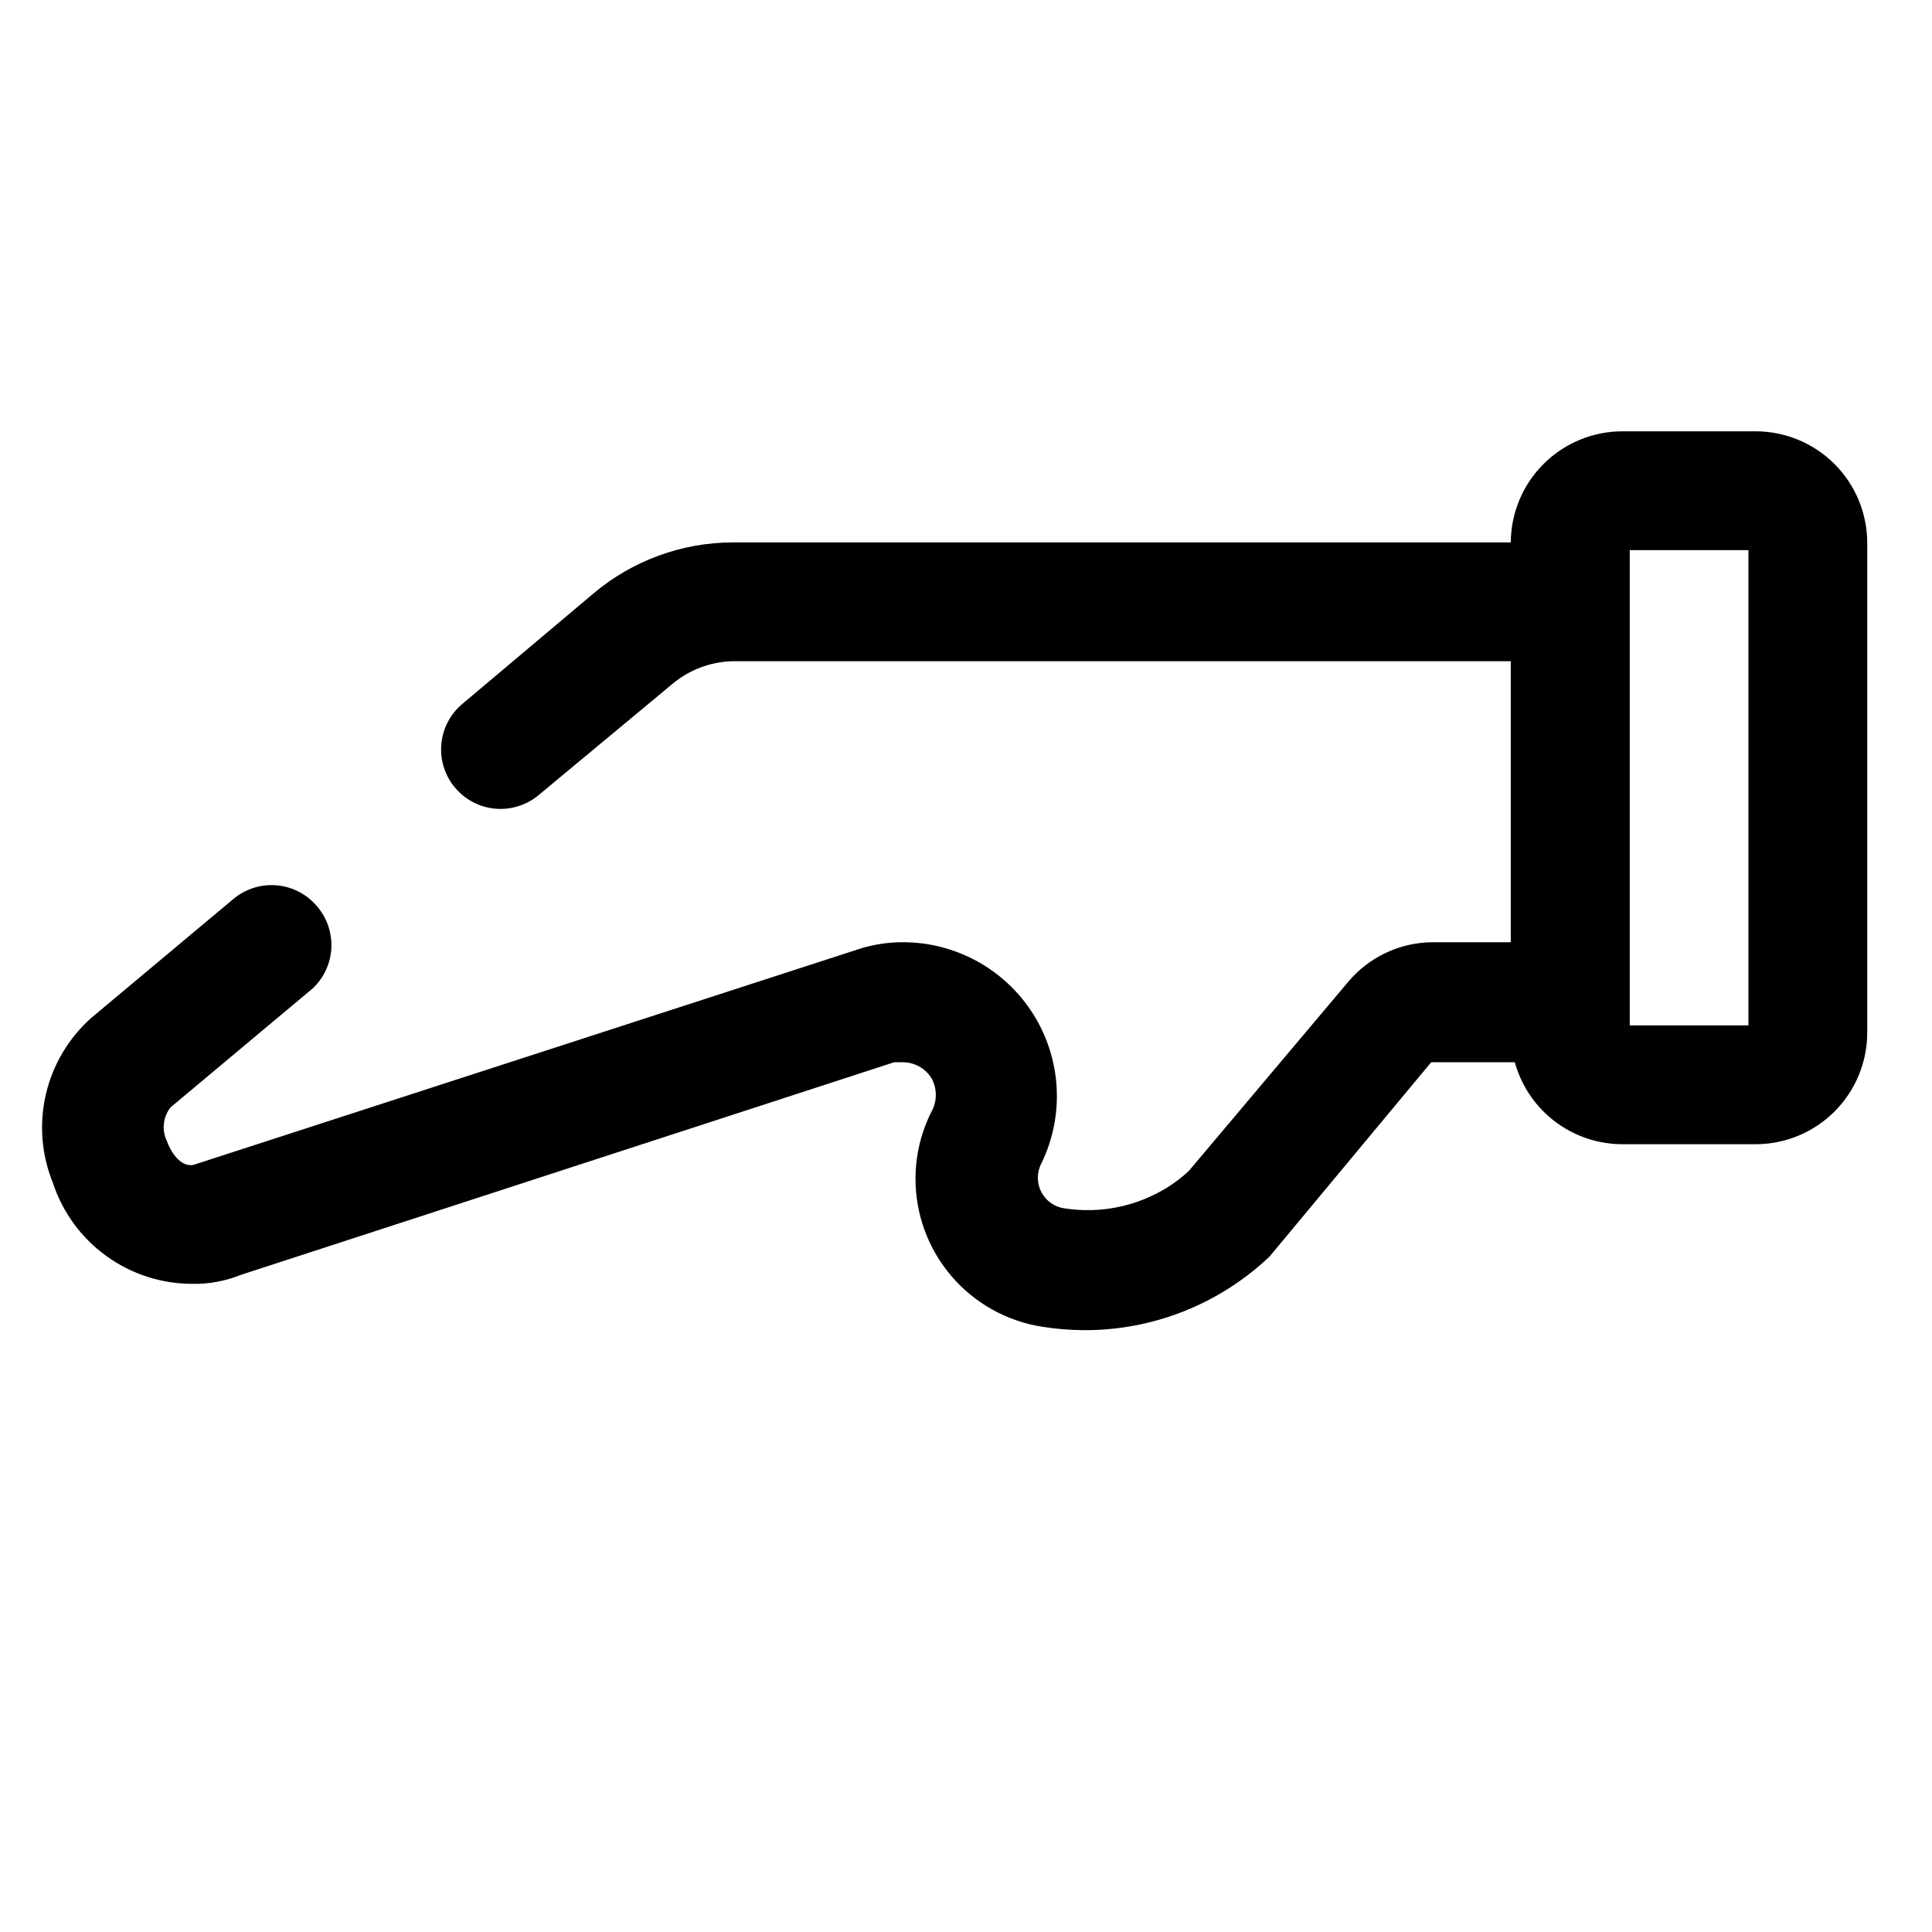
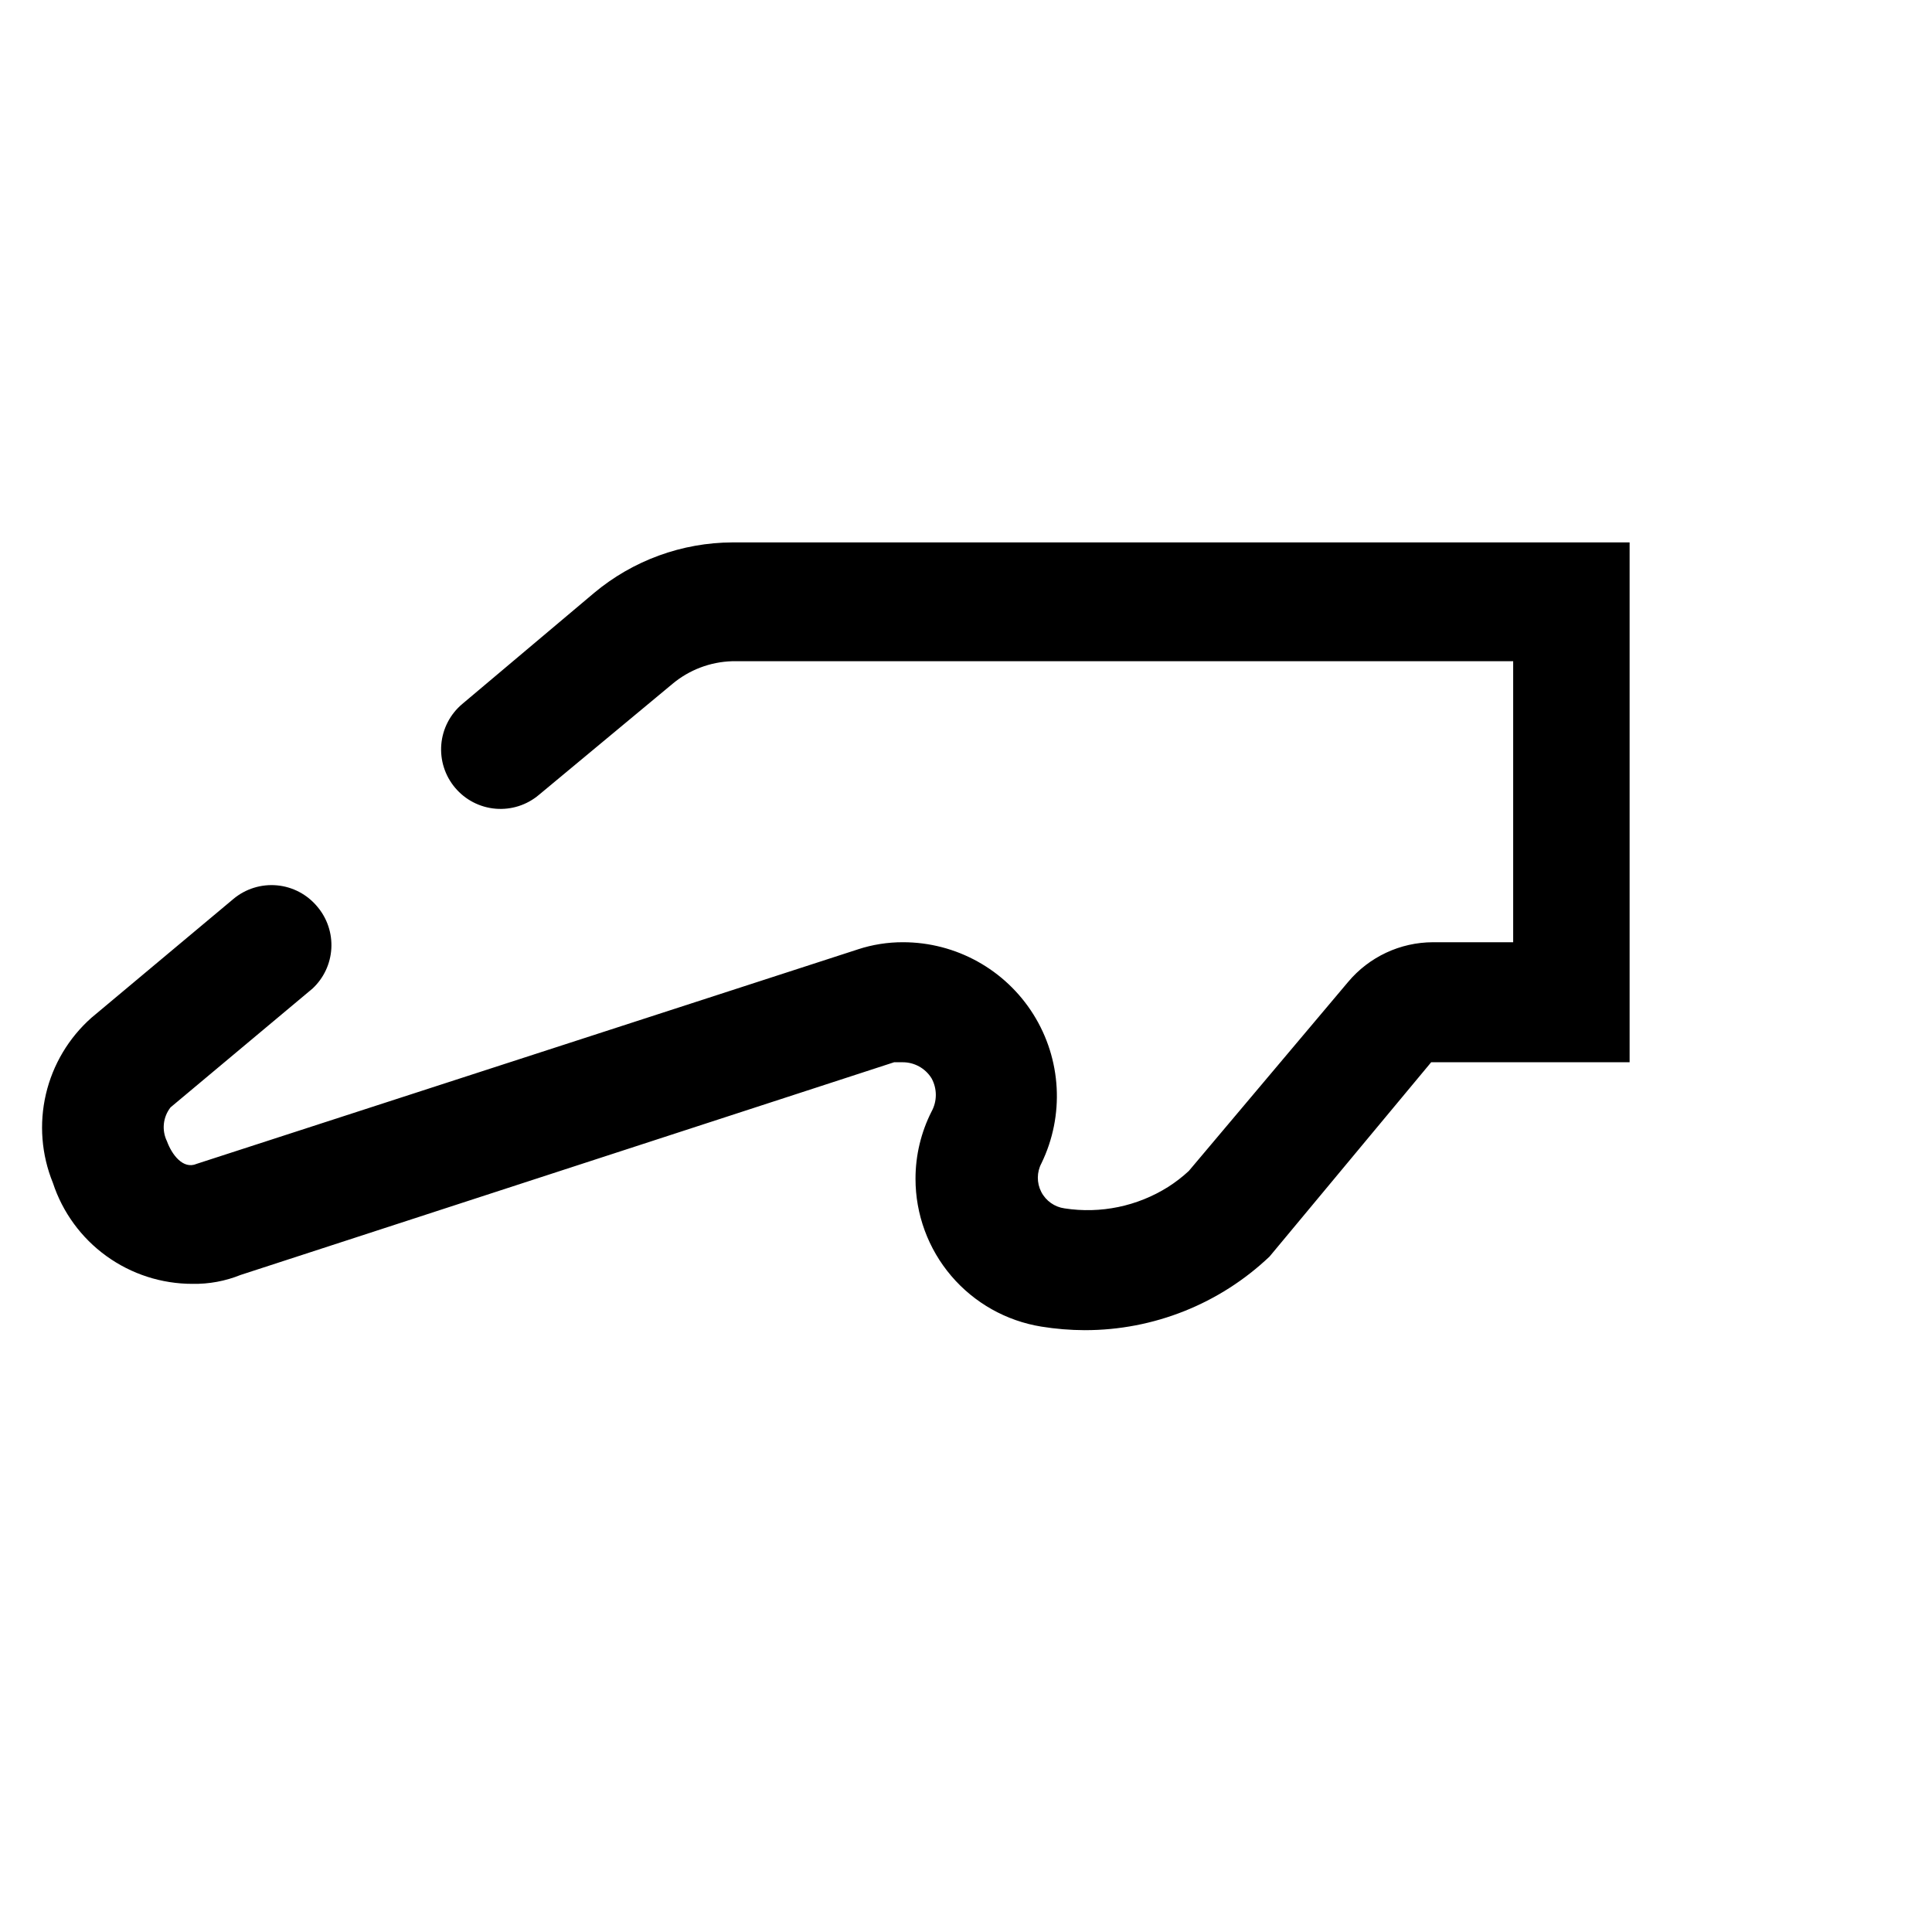
<svg xmlns="http://www.w3.org/2000/svg" fill="#000000" width="800px" height="800px" version="1.1" viewBox="144 144 512 512">
  <g>
    <path d="m431.49 496.51c-3.852-0.012-7.695-0.328-11.496-0.941-9.316-1.5-17.793-6.269-23.91-13.453-6.117-7.184-9.473-16.316-9.465-25.75 0-6.184 1.457-12.277 4.25-17.793 1.512-2.742 1.512-6.07 0-8.816-1.652-2.668-4.578-4.281-7.715-4.25h-2.203l-173.18 56.363c-4.051 1.637-8.387 2.441-12.754 2.363-8.203 0.008-16.195-2.574-22.844-7.383-6.644-4.805-11.598-11.59-14.156-19.383-3.035-7.457-3.68-15.672-1.848-23.512 1.836-7.84 6.055-14.918 12.082-20.258l37.629-31.488c3.211-2.676 7.359-3.965 11.523-3.582 4.164 0.383 8.004 2.41 10.676 5.629 2.629 3.086 3.961 7.07 3.727 11.117s-2.019 7.848-4.988 10.609l-37.629 31.488h0.004c-2.008 2.562-2.375 6.051-0.945 8.977 1.258 3.465 4.25 7.559 7.871 5.984l175.23-56.836v-0.004c3.863-1.266 7.902-1.902 11.965-1.891 14.043 0.004 27.098 7.234 34.551 19.133 7.453 11.902 8.262 26.801 2.133 39.438-1.262 2.367-1.281 5.203-0.059 7.586 1.227 2.387 3.543 4.023 6.199 4.379 9.516 1.469 19.242-0.543 27.395-5.668 1.965-1.246 3.809-2.668 5.512-4.25l42.195-50.066c5.578-6.668 13.816-10.531 22.512-10.551h21.254v-74.469h-207.03c-5.769 0.18-11.312 2.285-15.746 5.984l-35.426 29.441c-3.191 2.695-7.324 4.012-11.488 3.656-4.164-0.355-8.016-2.348-10.707-5.547-2.699-3.191-4.012-7.328-3.66-11.492 0.355-4.164 2.352-8.016 5.547-10.707l34.953-29.441c10.289-8.605 23.27-13.34 36.684-13.383h237.73v137.76h-52.586l-42.824 51.484c-13.211 12.547-30.742 19.539-48.961 19.52z" />
-     <path d="m609.24 447.23h-35.27c-7.848 0-15.379-3.117-20.93-8.668-5.551-5.551-8.668-13.082-8.668-20.93v-129.73c0-7.852 3.117-15.379 8.668-20.93 5.551-5.551 13.082-8.672 20.93-8.672h35.27c7.848 0 15.379 3.121 20.93 8.672 5.551 5.551 8.668 13.078 8.668 20.93v129.73c0 7.848-3.117 15.379-8.668 20.93s-13.082 8.668-20.93 8.668zm-33.379-31.488h31.488v-125.95h-31.488z" />
  </g>
</svg>